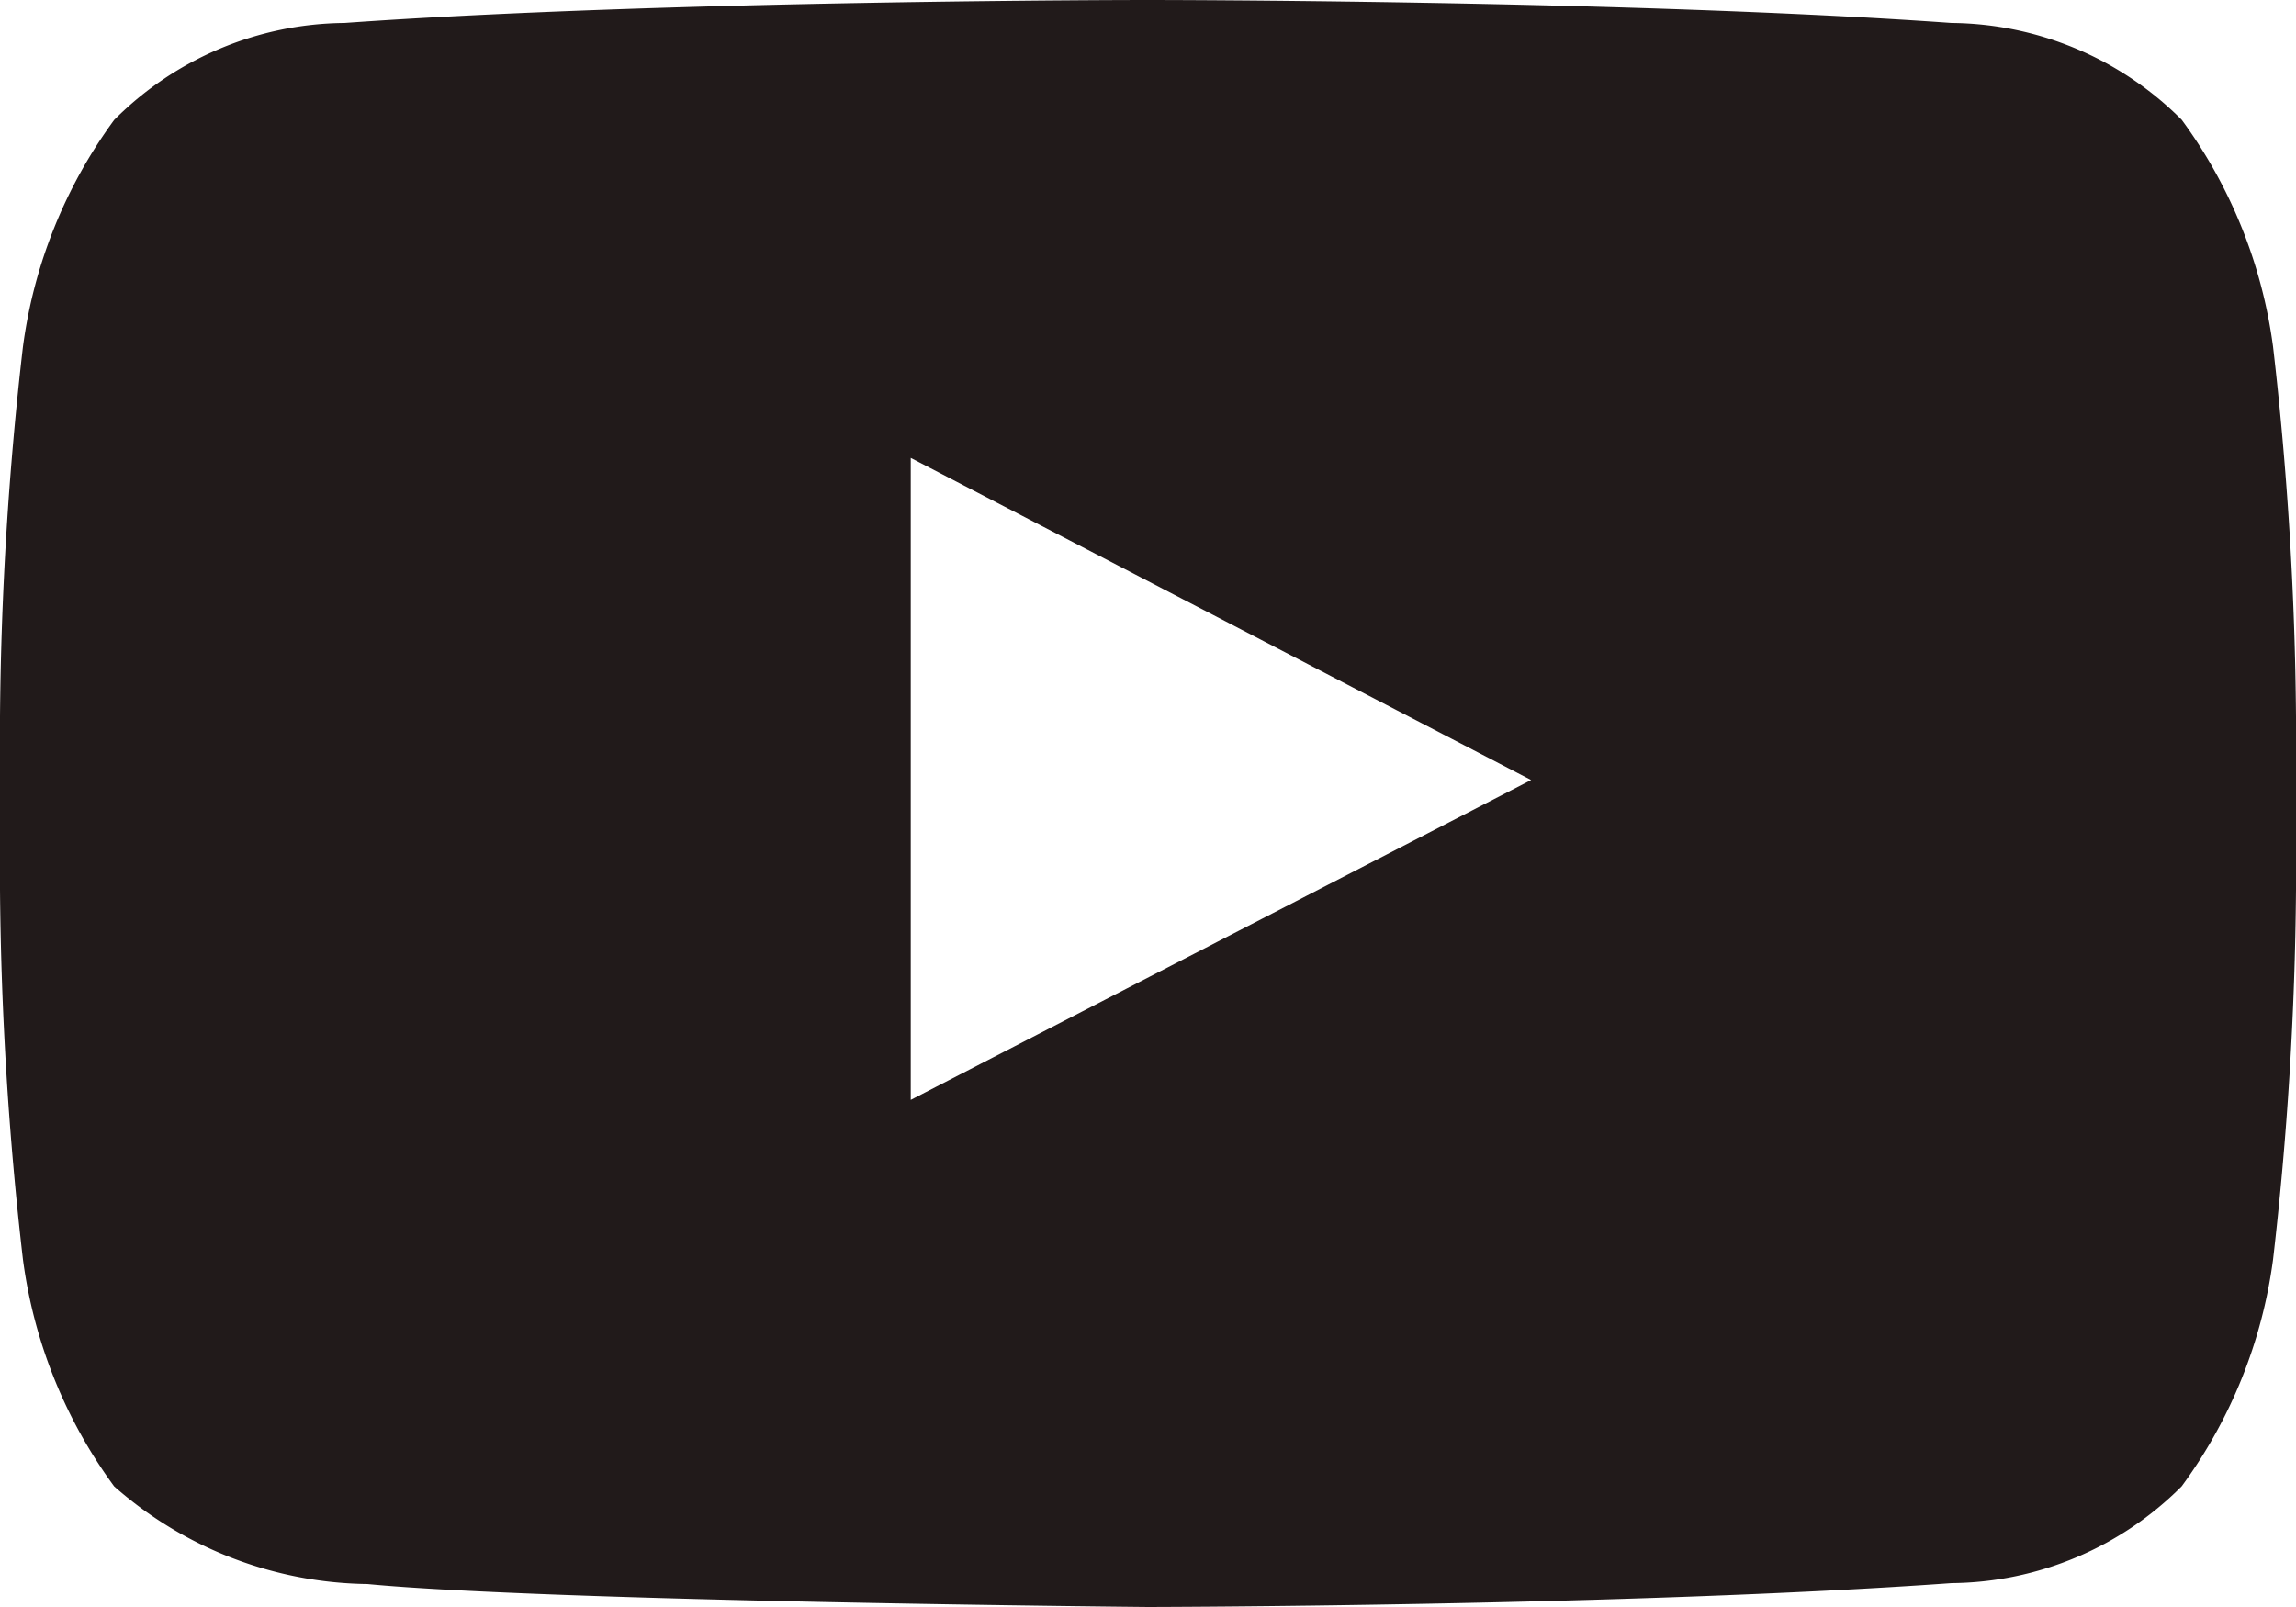
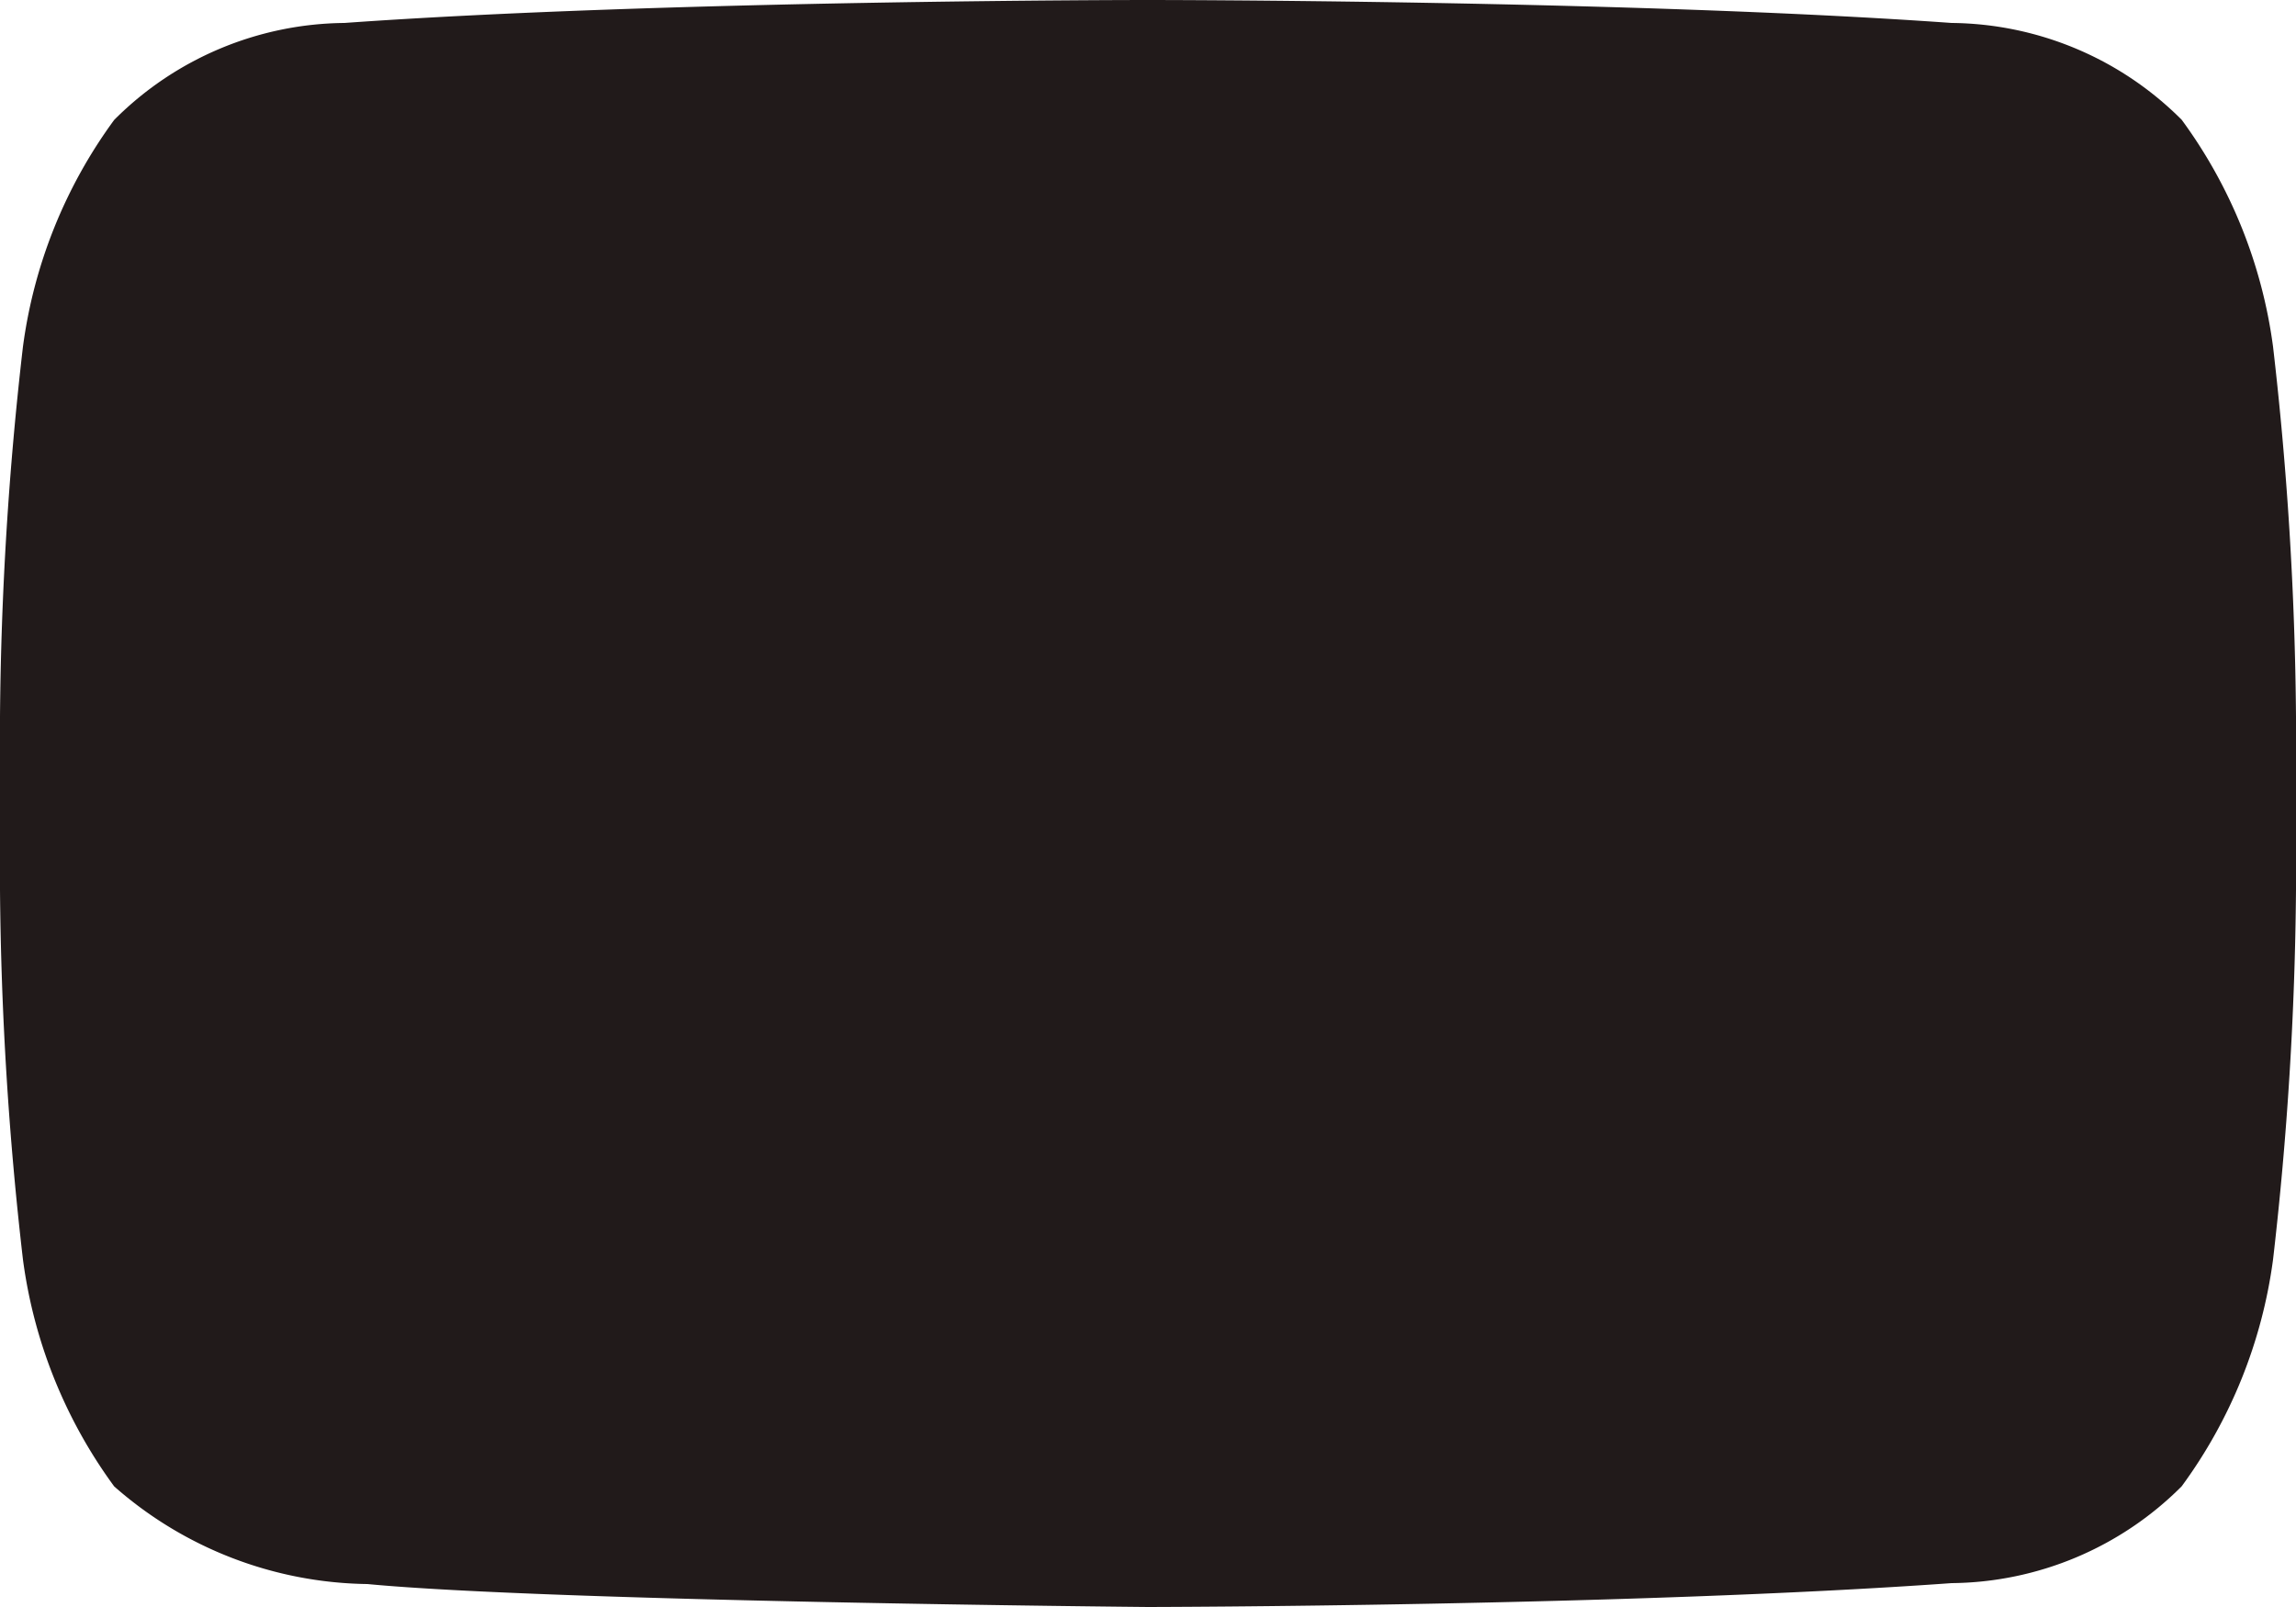
<svg xmlns="http://www.w3.org/2000/svg" viewBox="0 0 30 21">
-   <path d="M29.7,4.53a6.441,6.441,0,0,0-1.193-2.964A4.3,4.3,0,0,0,25.5.3c-4.2-.3-10.5-.3-10.5-.3h-.013S8.7,0,4.5.3A4.3,4.3,0,0,0,1.492,1.567,6.439,6.439,0,0,0,.3,4.53,44.943,44.943,0,0,0,0,9.363v2.265A44.943,44.943,0,0,0,.3,16.46a6.438,6.438,0,0,0,1.192,2.964A5.1,5.1,0,0,0,4.8,20.7c2.4.229,10.2.3,10.2.3s6.3-.01,10.5-.312a4.3,4.3,0,0,0,3.006-1.265A6.44,6.44,0,0,0,29.7,16.46a45.006,45.006,0,0,0,.3-4.832V9.363A45.006,45.006,0,0,0,29.7,4.53ZM11.9,14.373V5.984l8.106,4.209Z" fill="#211a1a" />
+   <path d="M29.7,4.53a6.441,6.441,0,0,0-1.193-2.964A4.3,4.3,0,0,0,25.5.3c-4.2-.3-10.5-.3-10.5-.3h-.013S8.7,0,4.5.3A4.3,4.3,0,0,0,1.492,1.567,6.439,6.439,0,0,0,.3,4.53,44.943,44.943,0,0,0,0,9.363v2.265A44.943,44.943,0,0,0,.3,16.46a6.438,6.438,0,0,0,1.192,2.964A5.1,5.1,0,0,0,4.8,20.7c2.4.229,10.2.3,10.2.3s6.3-.01,10.5-.312a4.3,4.3,0,0,0,3.006-1.265A6.44,6.44,0,0,0,29.7,16.46a45.006,45.006,0,0,0,.3-4.832V9.363A45.006,45.006,0,0,0,29.7,4.53ZM11.9,14.373V5.984Z" fill="#211a1a" />
</svg>